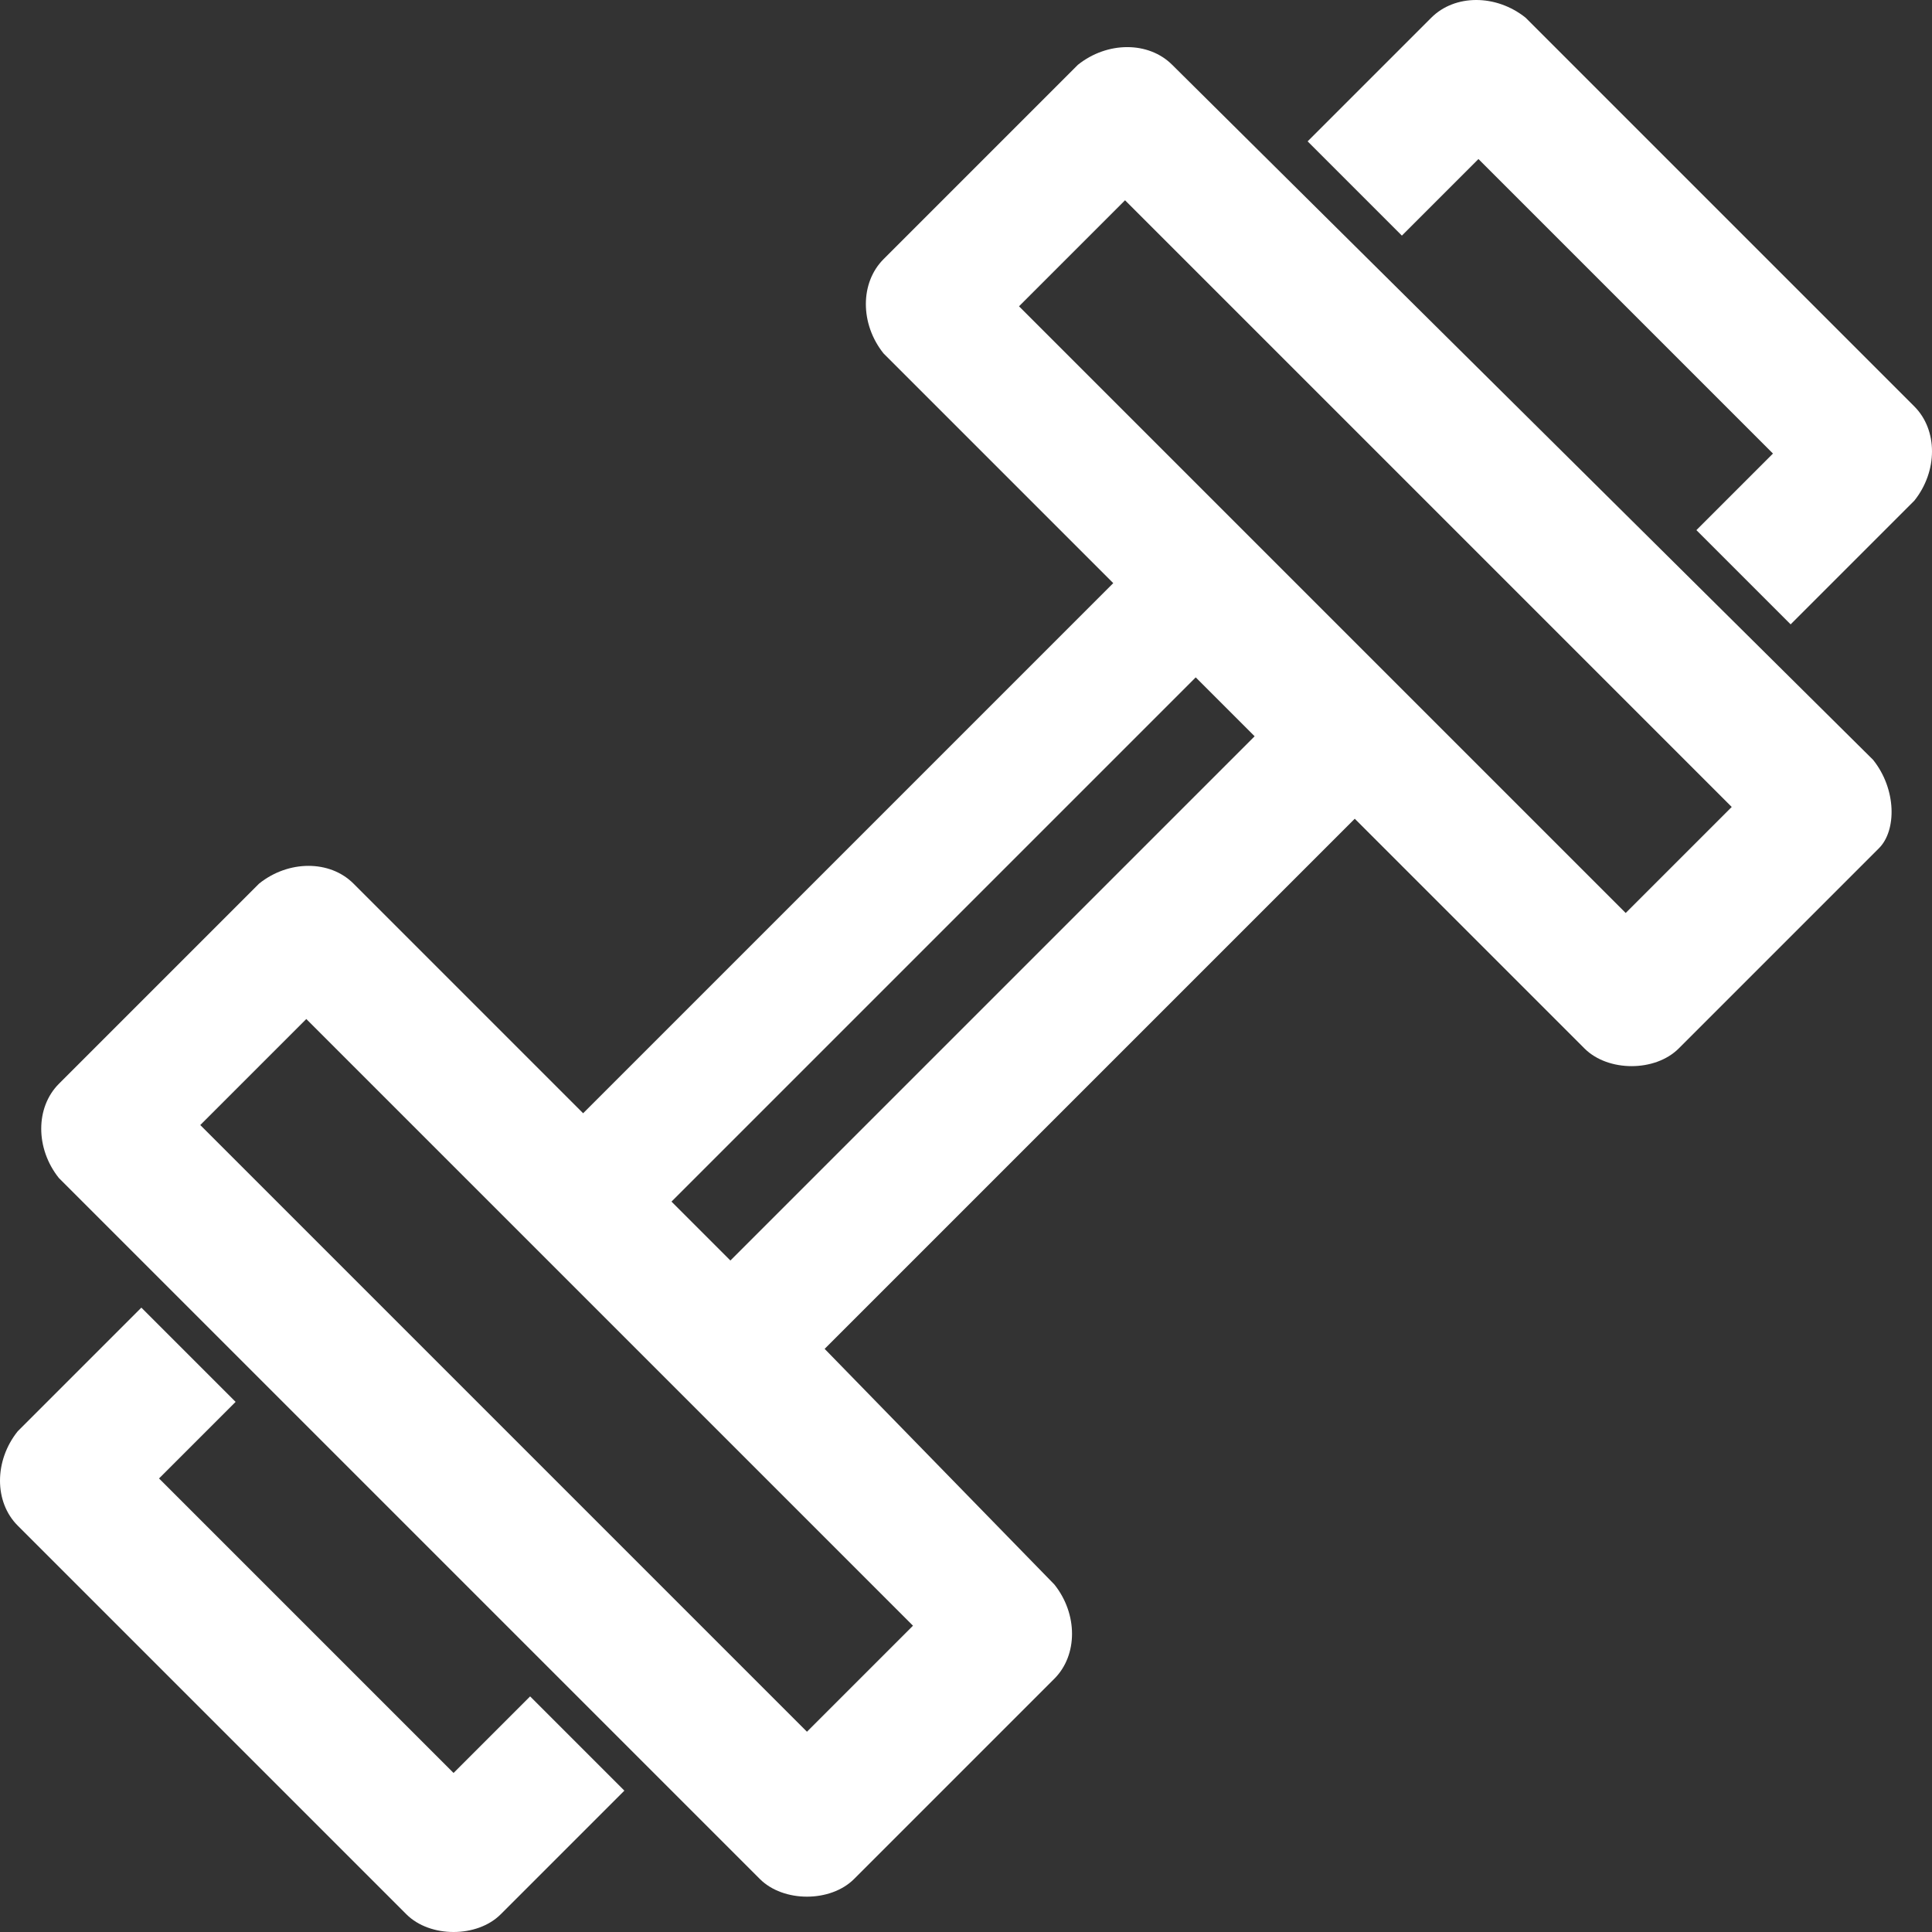
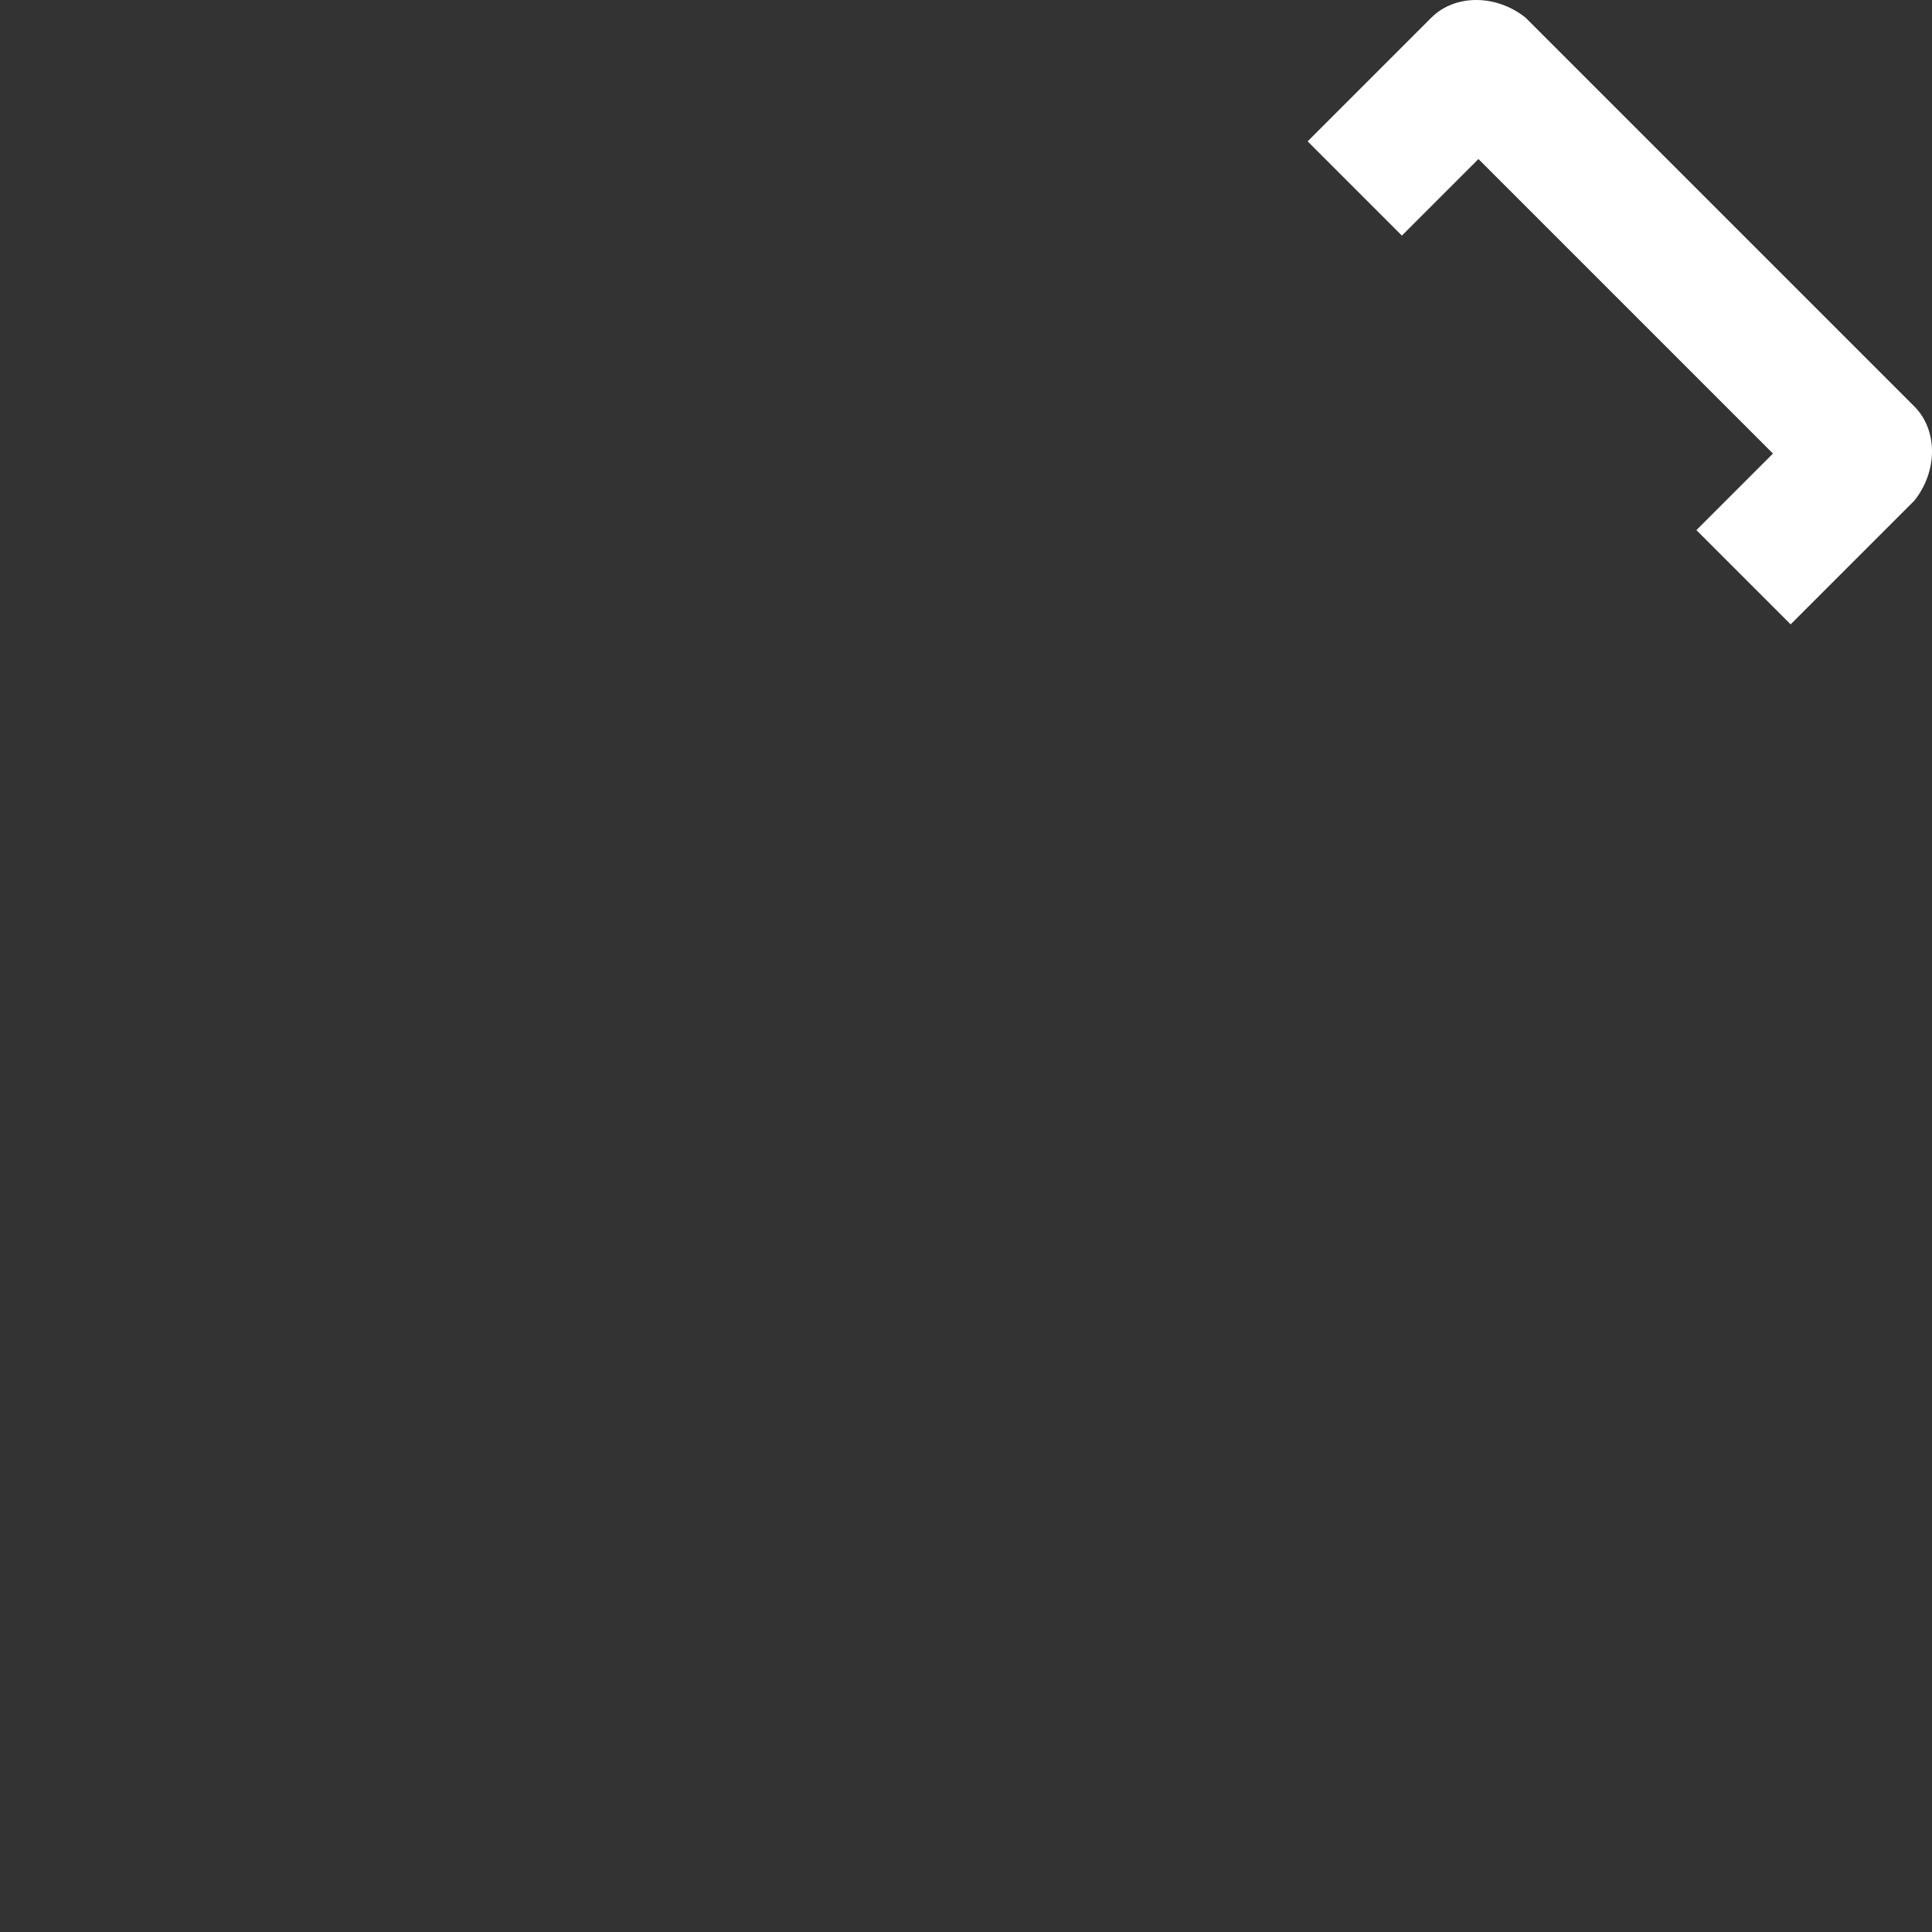
<svg xmlns="http://www.w3.org/2000/svg" version="1.1" id="Vrstva_1" x="0px" y="0px" viewBox="0 0 32.8 32.8" style="enable-background:new 0 0 32.8 32.8;" xml:space="preserve">
  <rect x="0" y="0" width="32.8" height="32.8" fill="#333333" stroke="none" />
  <style type="text/css">
	.st0{fill:#fff;}
	.st1{fill:#fff;}
</style>
  <g>
    <g>
-       <path class="st0" d="M31.8,12.9L19.9,1.1c-0.4-0.4-1.1-0.4-1.6,0L15,4.4c-0.4,0.4-0.4,1.1,0,1.6l3.9,3.9l-9,9L6,15    c-0.4-0.4-1.1-0.4-1.6,0l-3.4,3.4c-0.4,0.4-0.4,1.1,0,1.6l11.9,11.9c0.2,0.2,0.5,0.3,0.8,0.3s0.6-0.1,0.8-0.3l3.4-3.4    c0.4-0.4,0.4-1.1,0-1.6L14,22.9l9-9l3.9,3.9c0.2,0.2,0.5,0.3,0.8,0.3s0.6-0.1,0.8-0.3l3.4-3.4C32.2,14.1,32.2,13.4,31.8,12.9z     M13.7,29.4L3.4,19.1l1.8-1.8l3.9,3.9l2.5,2.5c0,0,0,0,0,0l3.9,3.9L13.7,29.4z M12.4,21.4l-1-1l8.9-8.9l1,1L12.4,21.4z M27.6,15.5    L17.3,5.2l1.8-1.8l10.3,10.3L27.6,15.5z" />
-       <path class="st1" d="M7.7,32.8c-0.3,0-0.6-0.1-0.8-0.3l-6.6-6.6c-0.4-0.4-0.4-1.1,0-1.6l2.1-2.1L4,23.8l-1.3,1.3l5,5L9,28.8    l1.6,1.6l-2.1,2.1C8.3,32.7,8,32.8,7.7,32.8z" />
      <path class="st1" d="M30.4,10.6L28.8,9l1.3-1.3l-5-5L23.8,4l-1.6-1.6l2.1-2.1c0.4-0.4,1.1-0.4,1.6,0l6.6,6.6    c0.4,0.4,0.4,1.1,0,1.6L30.4,10.6z" />
    </g>
  </g>
</svg>